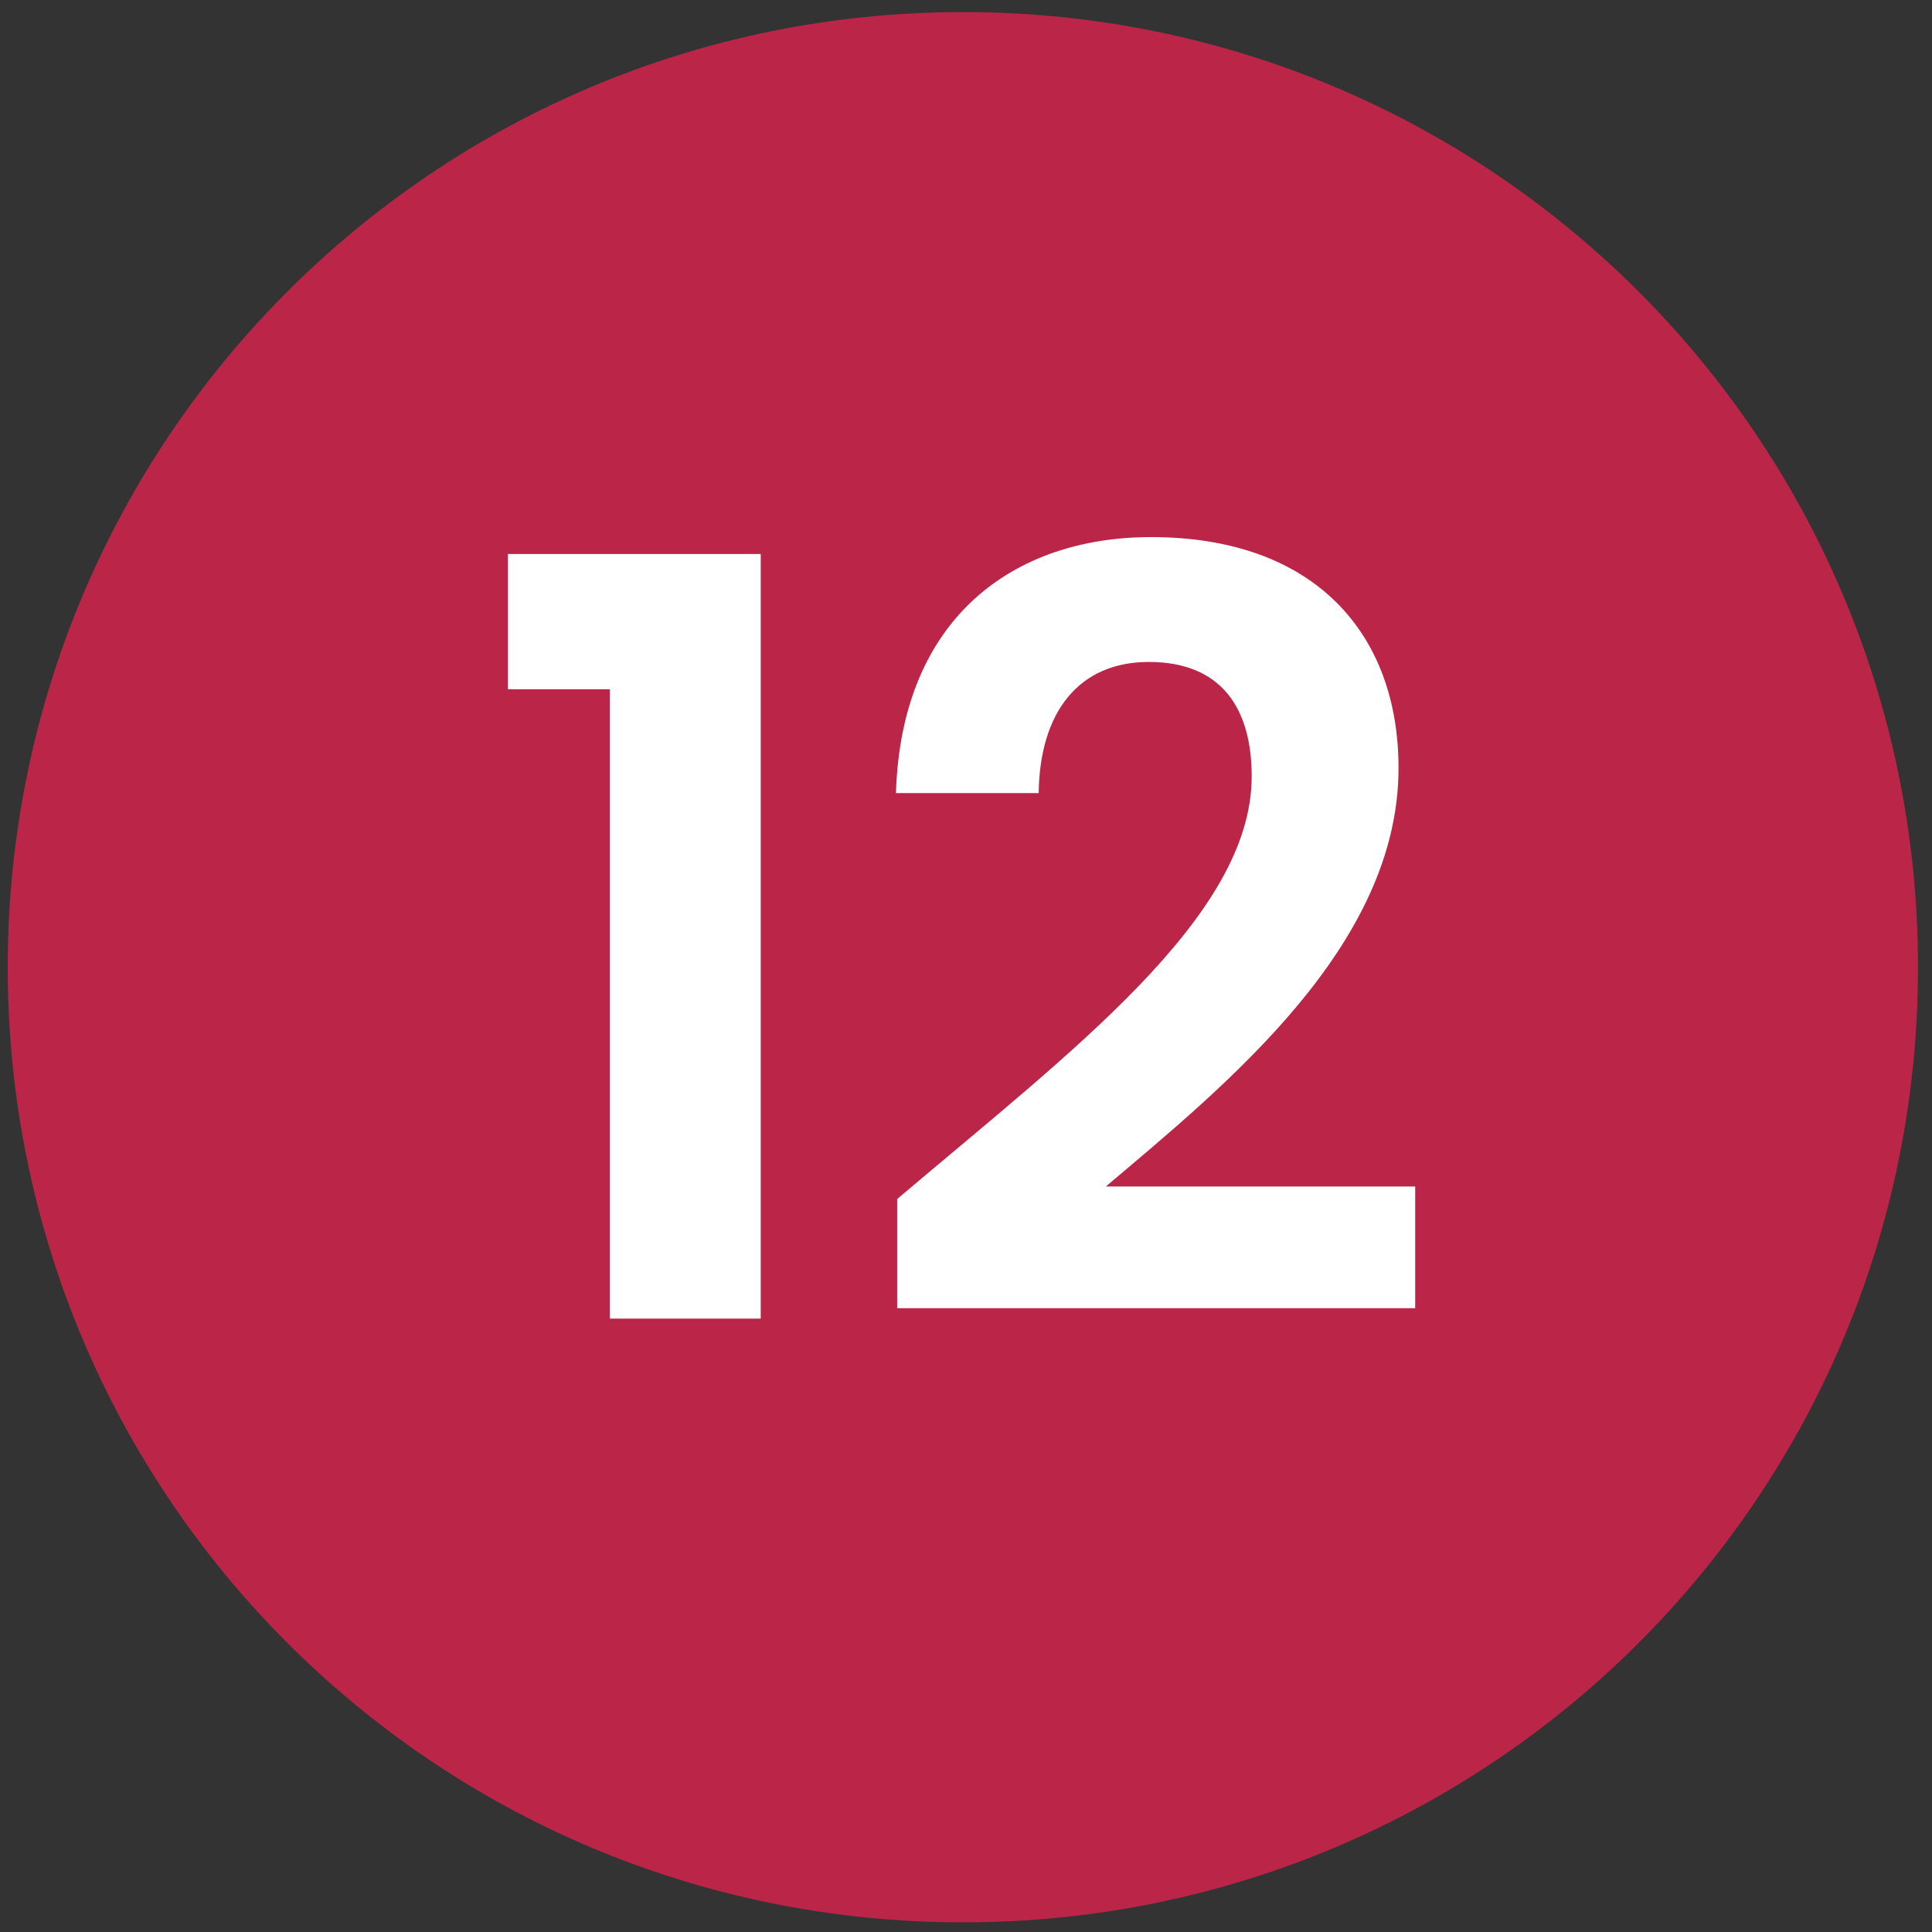
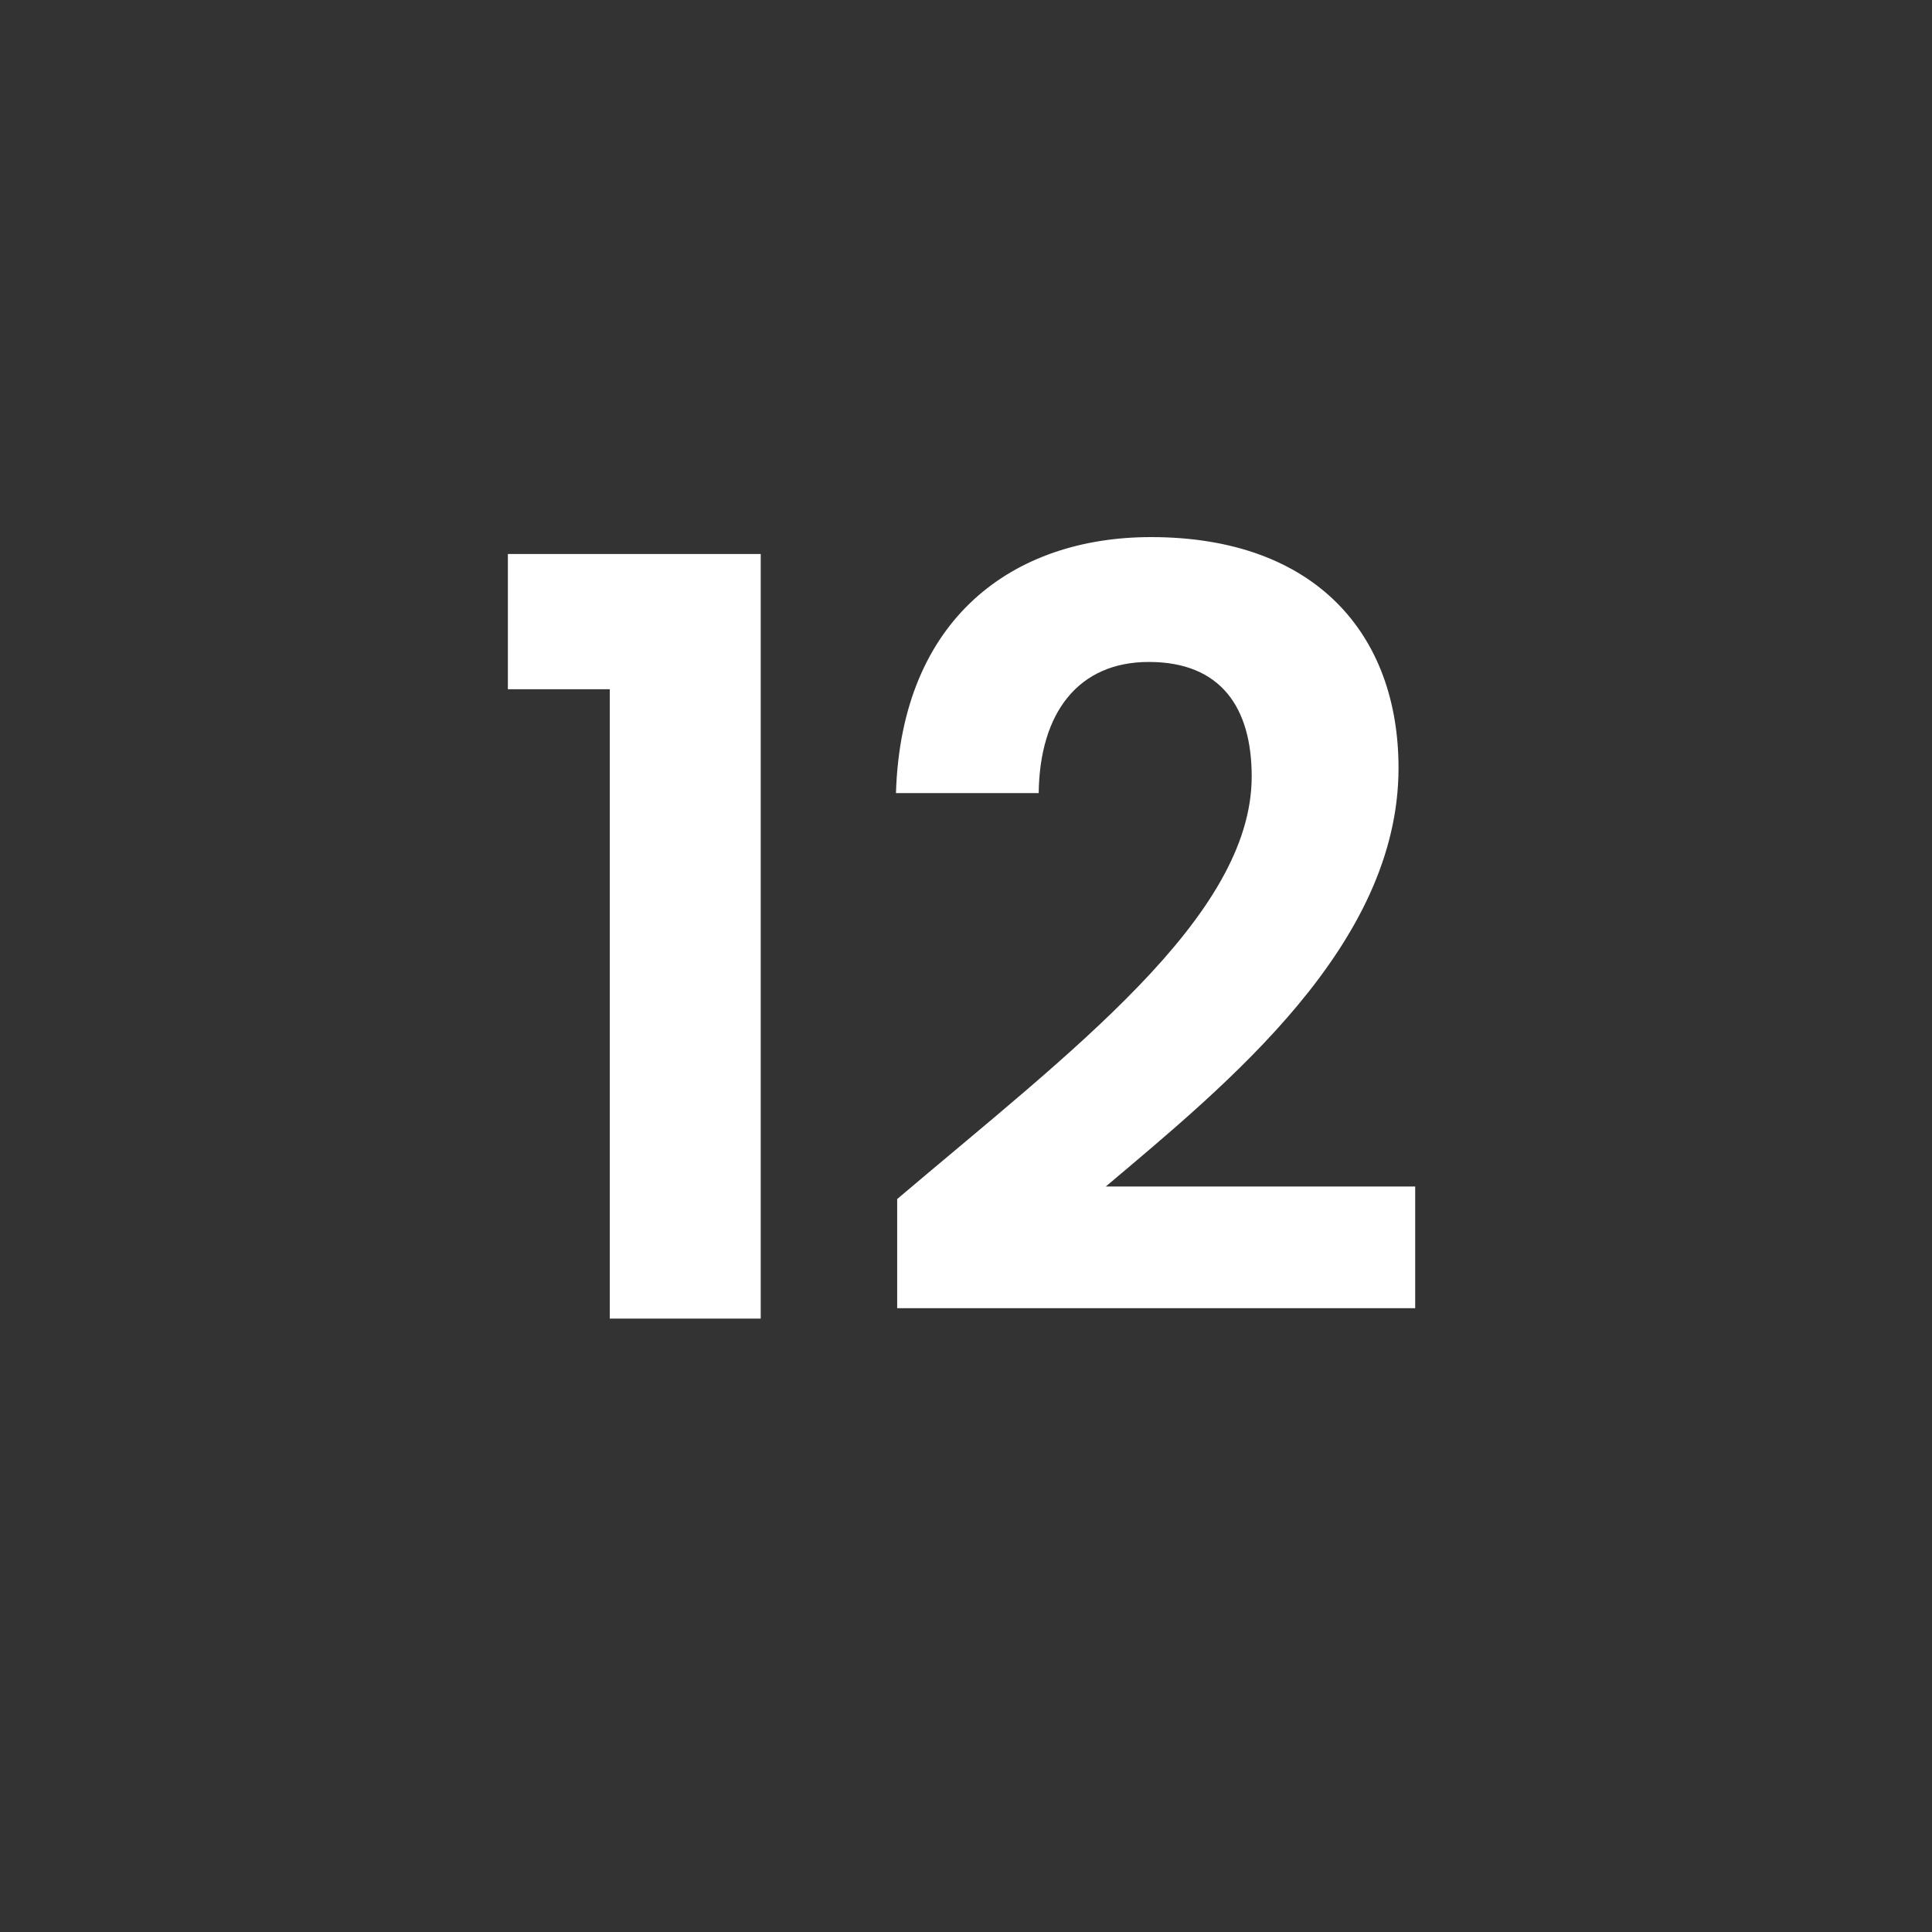
<svg xmlns="http://www.w3.org/2000/svg" viewBox="0 0 800 800" width="800" height="800">
  <rect x="0" y="0" width="800" height="800" fill="#333333" stroke="none" />
  <style>.a{fill:#bb2648}.b{fill:#fff}</style>
-   <path fill-rule="evenodd" class="a" d="m398.8 796c-218.8 0-395.6-176.8-395.6-395.5 0.1-218.7 176.8-395.5 395.6-395.5 218.7 0 395.4 176.8 395.4 395.5 0.1 218.7-176.7 395.5-395.4 395.5z" />
  <path class="b" d="m252.5 546h62.5v-316.6h-104.7v56h42.2zm119-4.3h214.5v-50.4h-128.1c50.4-42.6 121.2-99.9 121.2-173.3 0-55.2-34.3-95.6-102.5-95.6-56.9 0-103.4 33.5-105.6 106h59.1c0.4-33.4 16.5-54.3 45.6-54.3 30 0 42.6 19.1 42.6 47.4 0 58.2-75.2 114.2-146.8 175z" />
</svg>